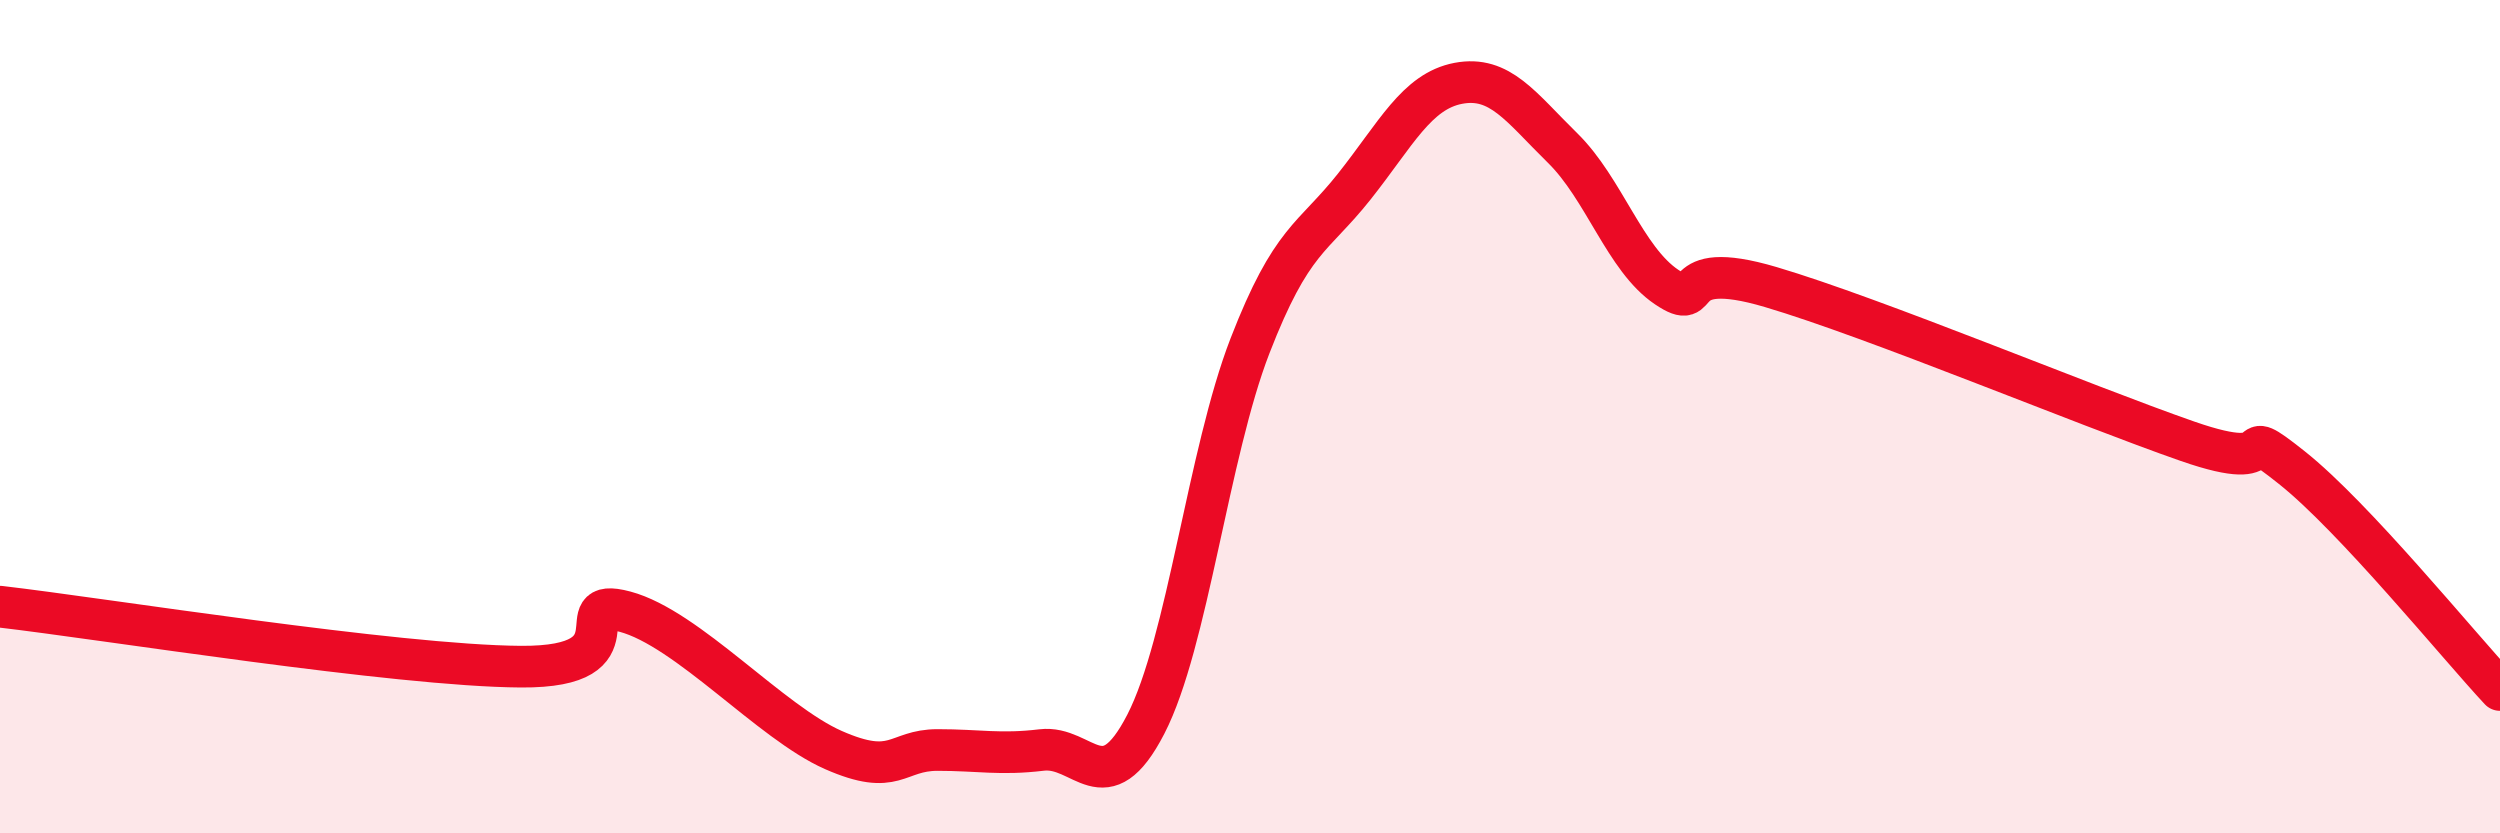
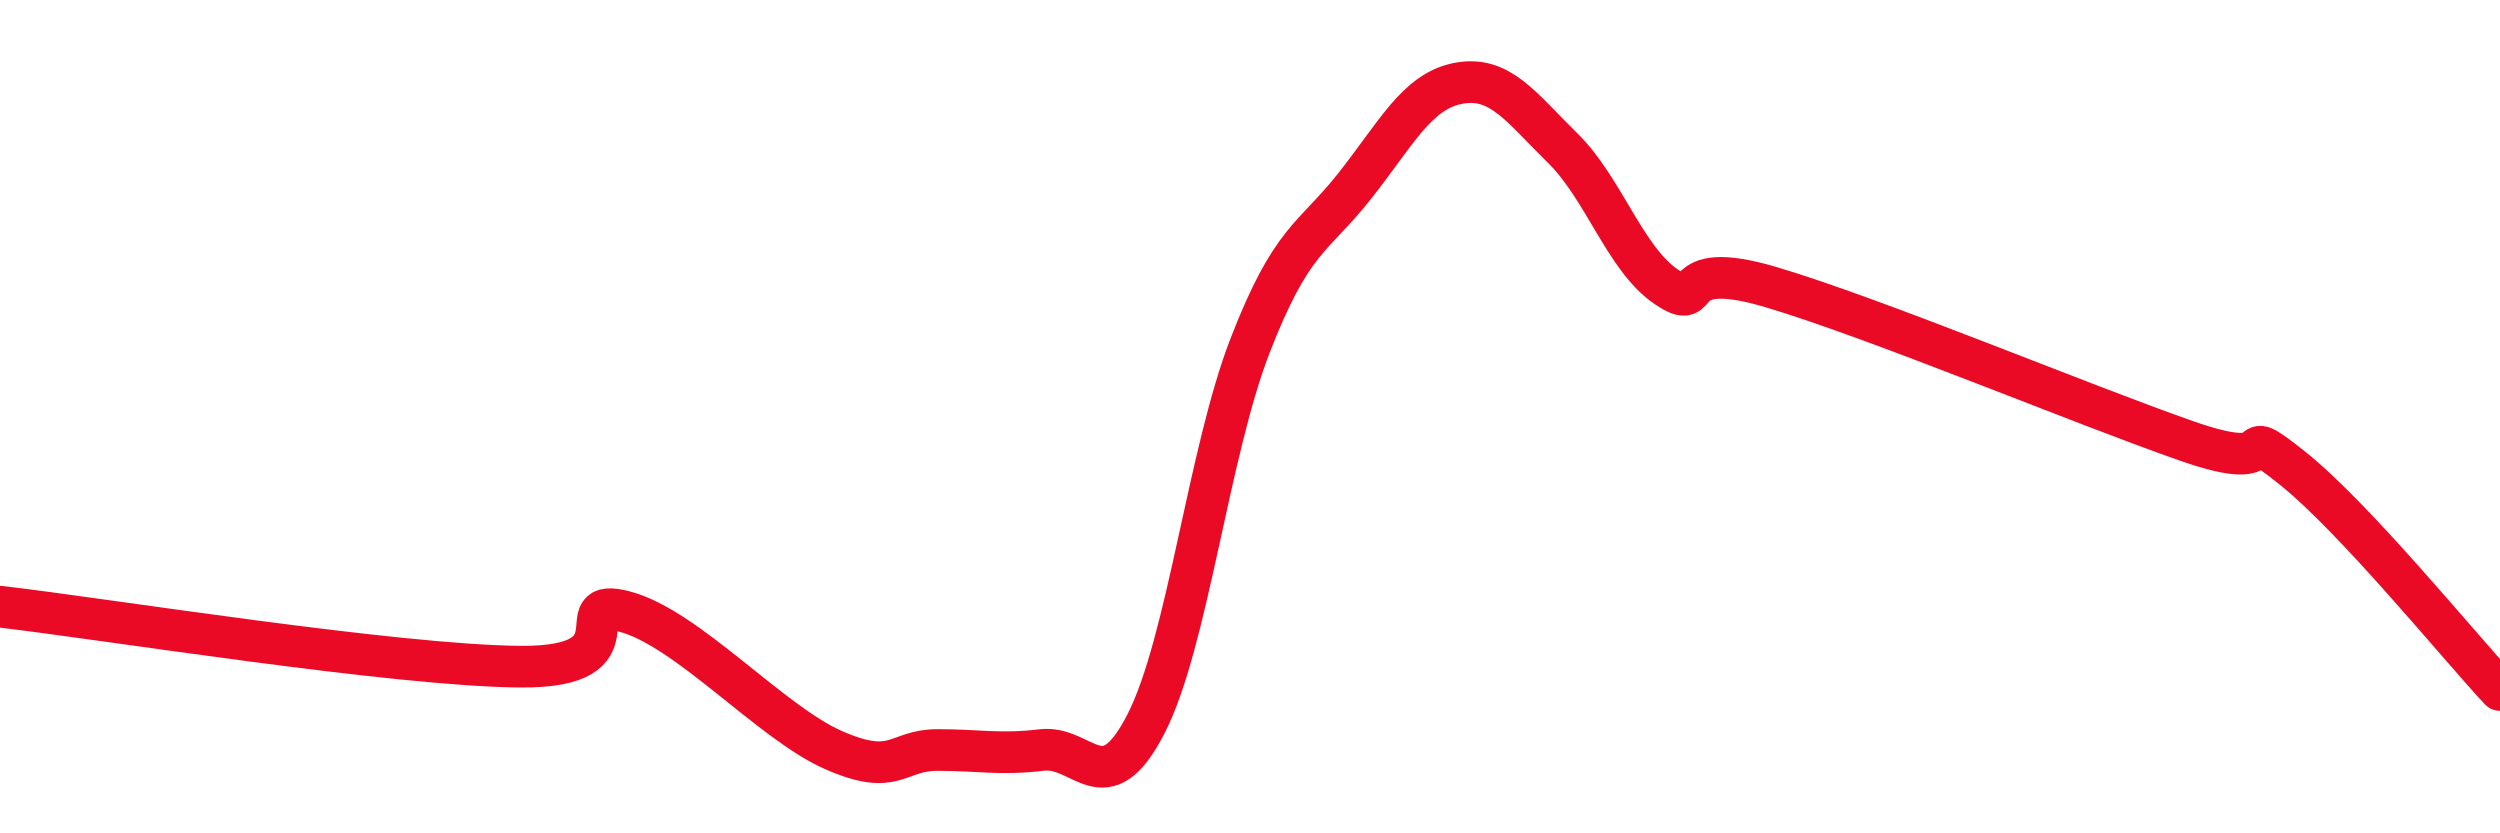
<svg xmlns="http://www.w3.org/2000/svg" width="60" height="20" viewBox="0 0 60 20">
-   <path d="M 0,14.56 C 2.5,14.85 9.5,15.98 12.5,16 C 15.5,16.02 13.5,14.28 15,14.68 C 16.5,15.08 18.5,17.34 20,18 C 21.5,18.66 21.5,18 22.5,18 C 23.5,18 24,18.12 25,18 C 26,17.88 26.5,19.32 27.5,17.38 C 28.5,15.44 29,10.88 30,8.3 C 31,5.72 31.5,5.74 32.5,4.48 C 33.5,3.22 34,2.19 35,2 C 36,1.81 36.5,2.57 37.5,3.55 C 38.5,4.53 39,6.22 40,6.89 C 41,7.56 40,6.15 42.5,6.89 C 45,7.63 50,9.72 52.5,10.59 C 55,11.46 53.5,10.03 55,11.22 C 56.5,12.41 59,15.49 60,16.56L60 20L0 20Z" fill="#EB0A25" opacity="0.1" stroke-linecap="round" stroke-linejoin="round" />
  <path d="M 0,14.56 C 2.5,14.85 9.5,15.98 12.5,16 C 15.5,16.02 13.5,14.28 15,14.68 C 16.5,15.08 18.5,17.34 20,18 C 21.5,18.66 21.5,18 22.5,18 C 23.5,18 24,18.12 25,18 C 26,17.88 26.5,19.32 27.5,17.38 C 28.5,15.44 29,10.88 30,8.3 C 31,5.72 31.5,5.74 32.5,4.48 C 33.5,3.22 34,2.19 35,2 C 36,1.81 36.5,2.57 37.5,3.55 C 38.5,4.53 39,6.22 40,6.89 C 41,7.56 40,6.15 42.5,6.89 C 45,7.63 50,9.72 52.5,10.59 C 55,11.46 53.5,10.03 55,11.22 C 56.5,12.41 59,15.49 60,16.56" stroke="#EB0A25" stroke-width="1" fill="none" stroke-linecap="round" stroke-linejoin="round" />
</svg>